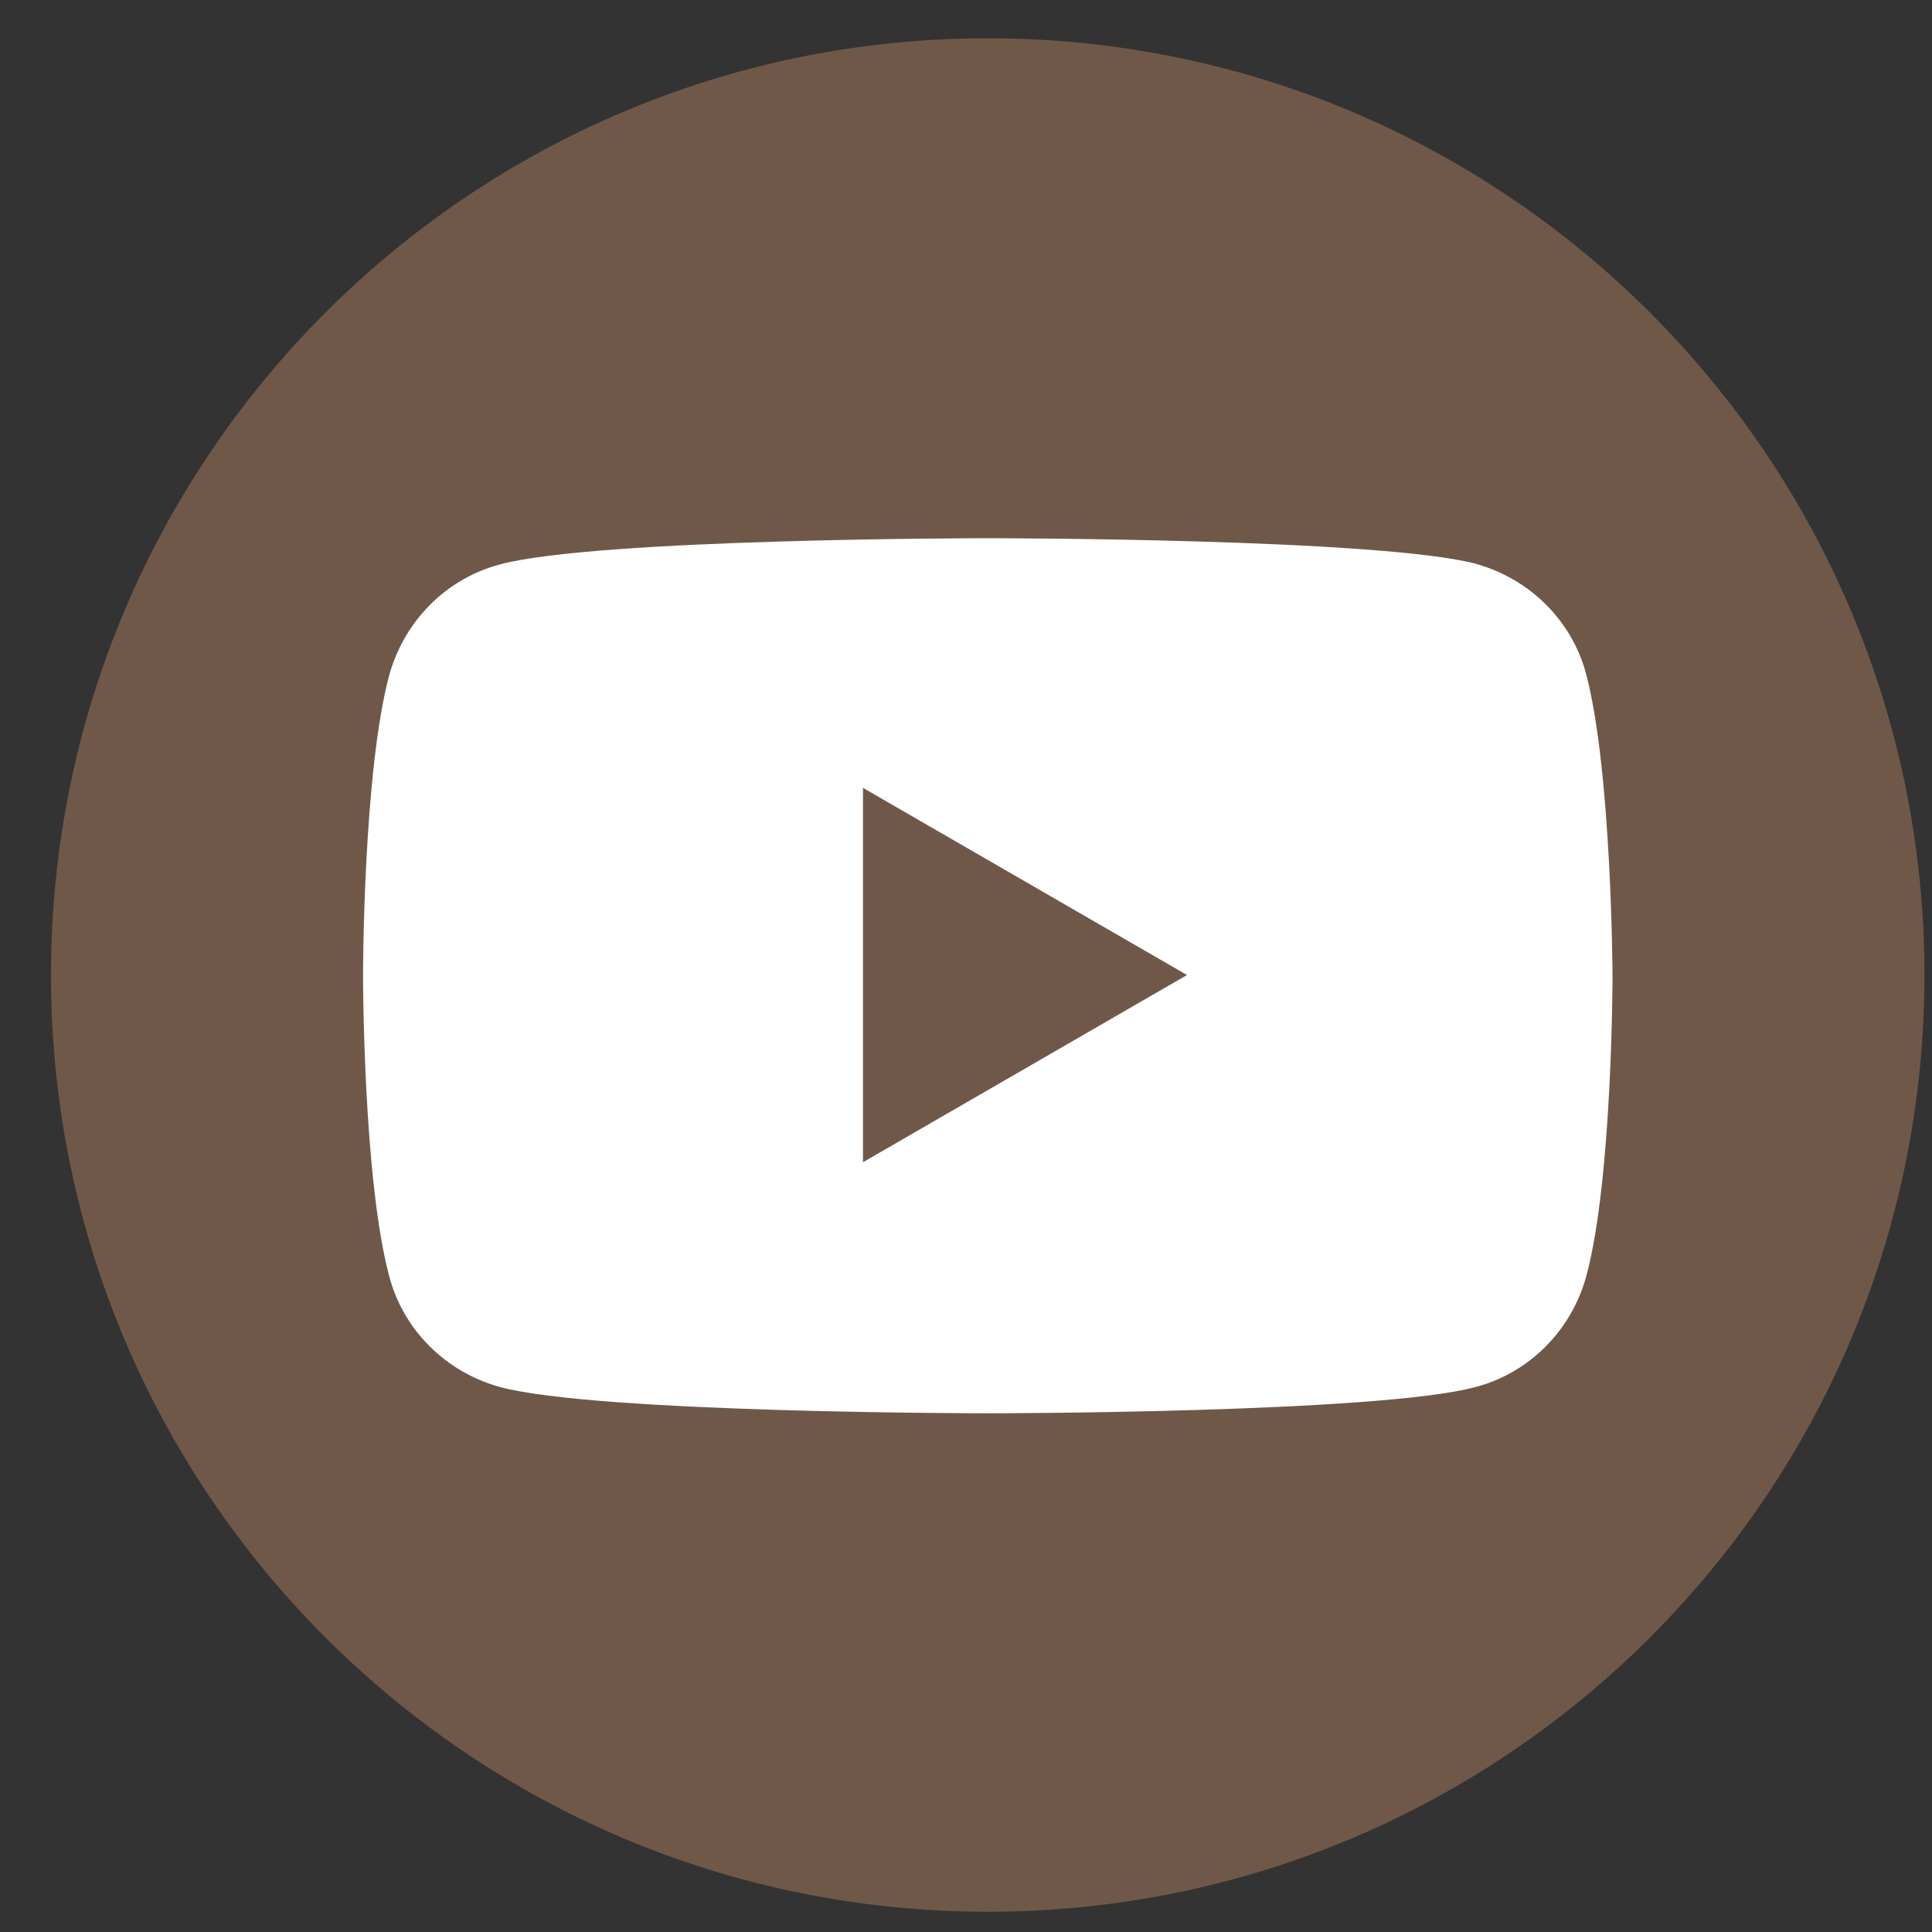
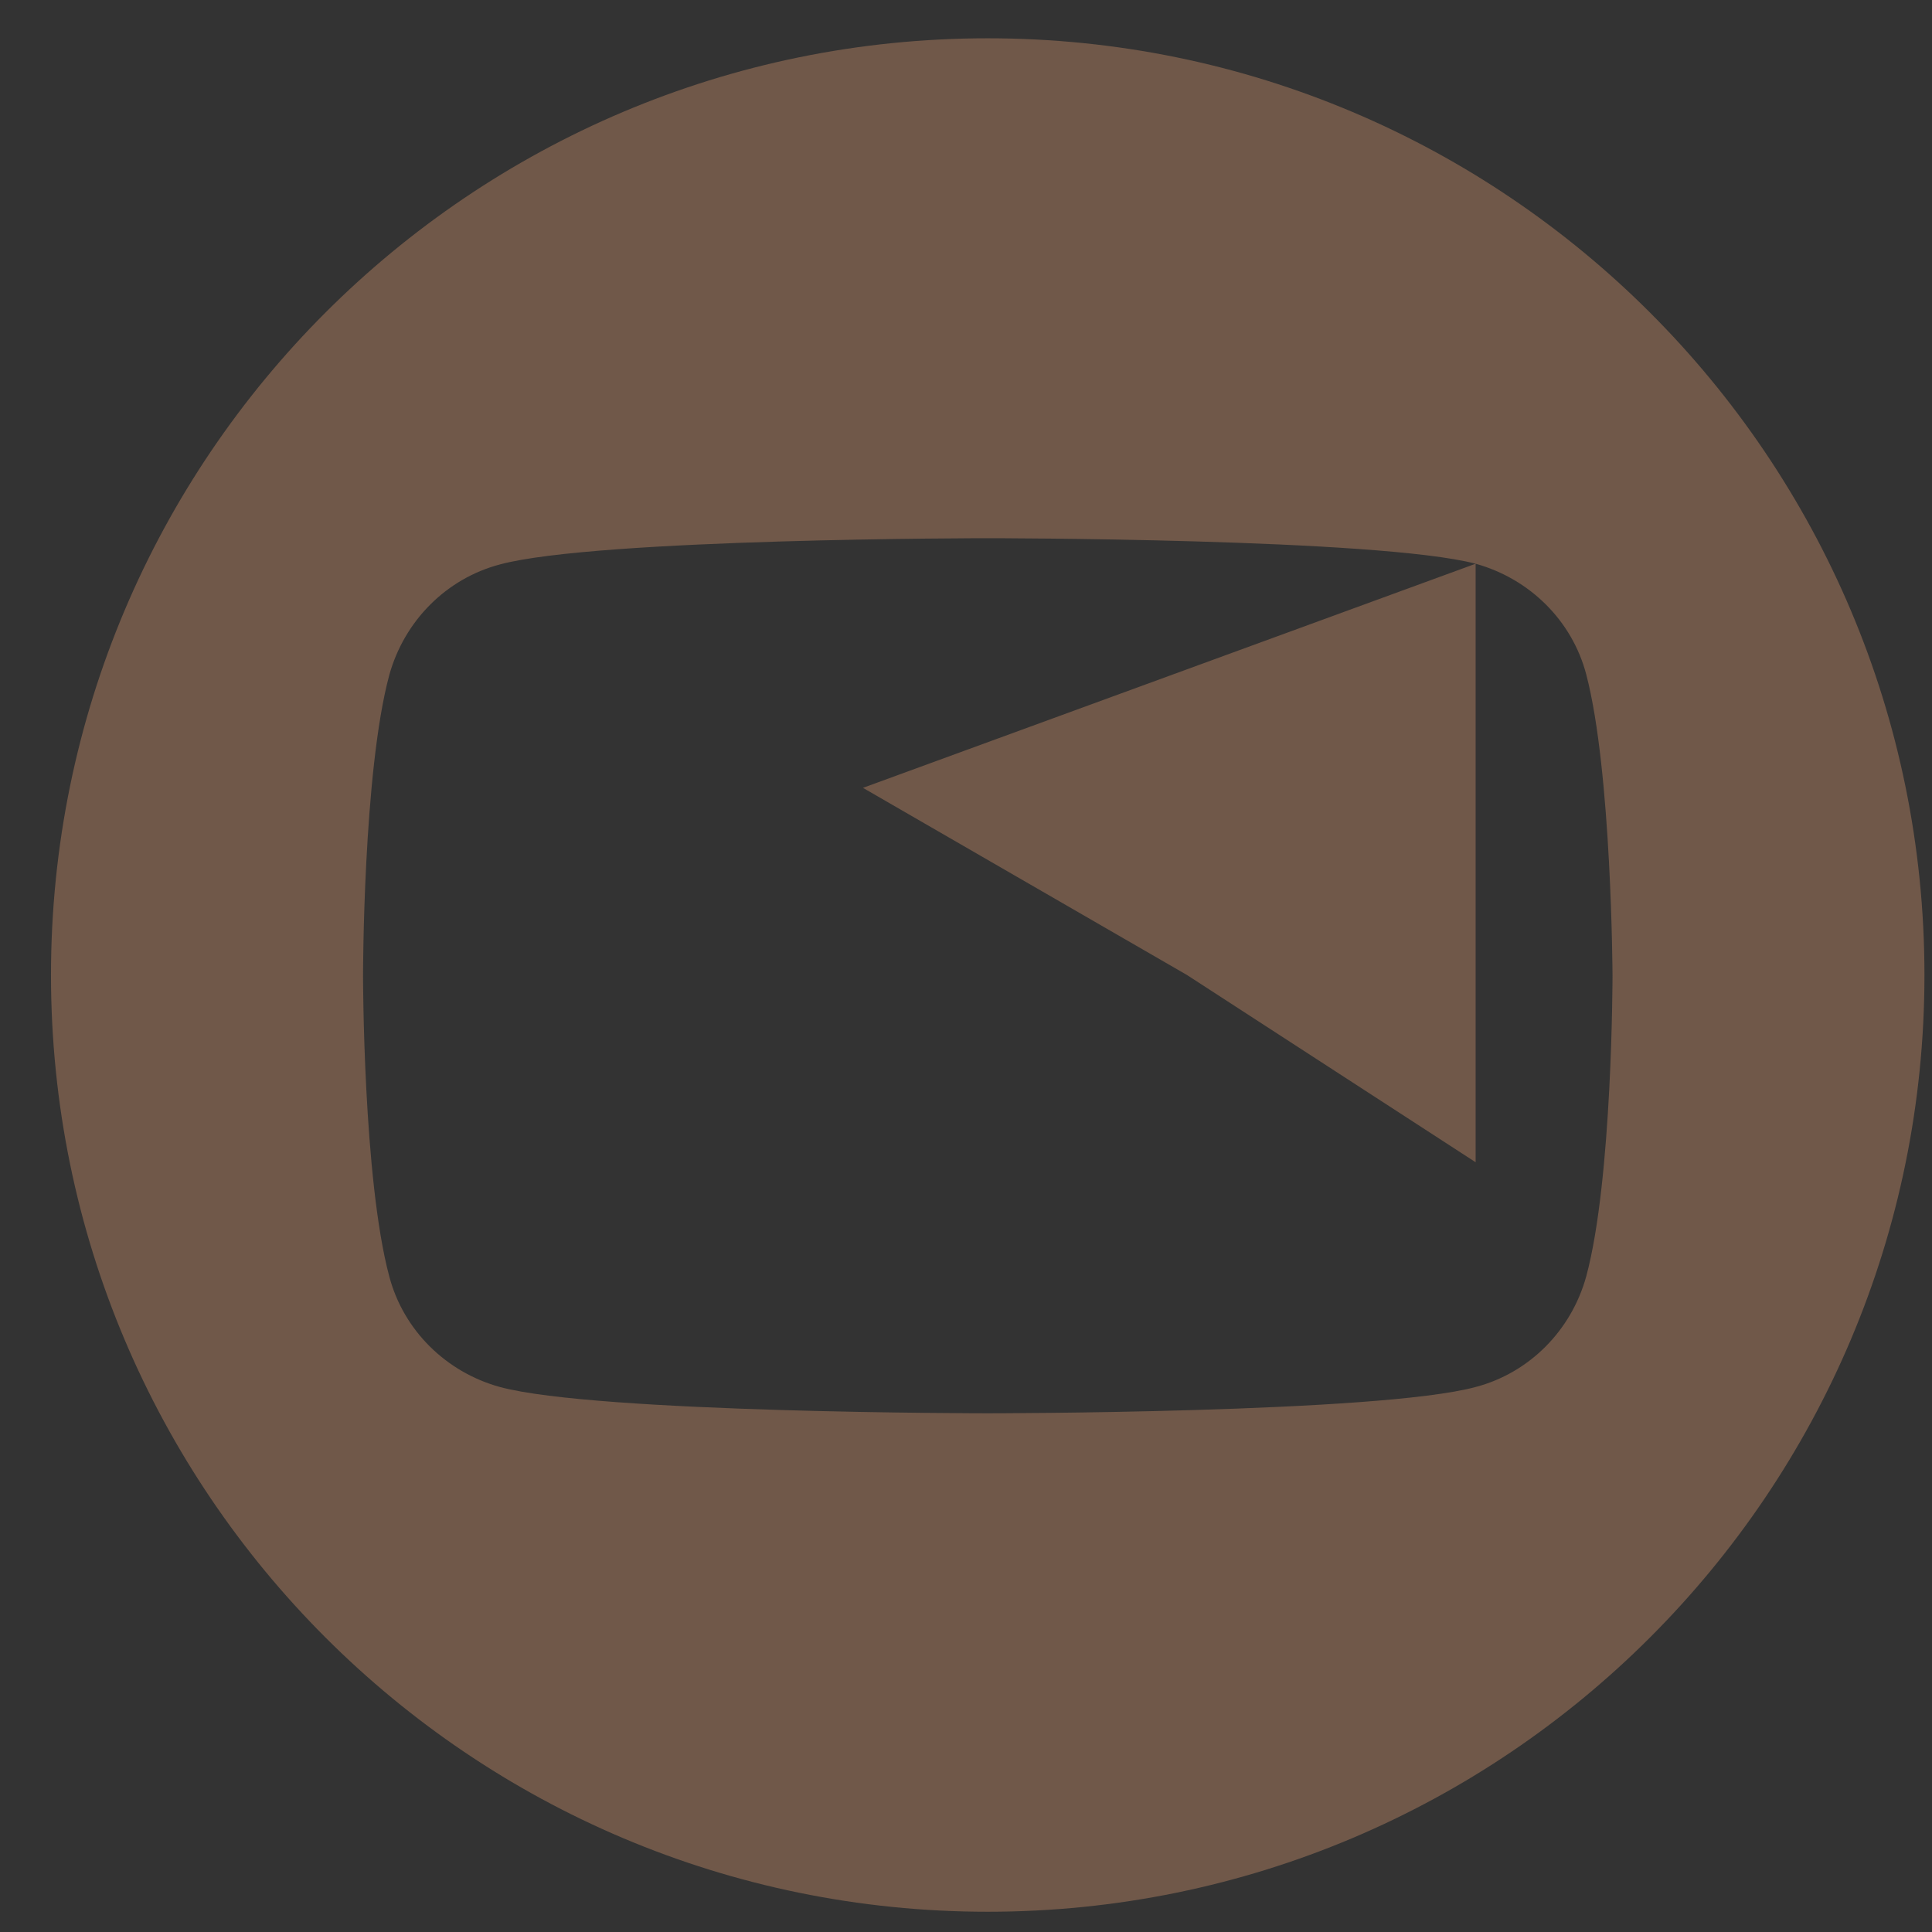
<svg xmlns="http://www.w3.org/2000/svg" width="33" height="33" viewBox="0 0 33 33" fill="none">
  <rect x="0" y="0" width="33" height="33" fill="#333333" stroke="none" />
-   <ellipse cx="16.872" cy="16.161" rx="14" ry="13.5" fill="white" />
-   <path fill-rule="evenodd" clip-rule="evenodd" d="M32.871 16.654C32.871 25.491 25.708 32.654 16.871 32.654C8.035 32.654 0.871 25.491 0.871 16.654C0.871 7.818 8.035 0.654 16.871 0.654C25.708 0.654 32.871 7.818 32.871 16.654ZM25.205 9.629C26.125 9.884 26.852 10.598 27.094 11.519C27.53 13.178 27.543 16.666 27.543 16.666C27.543 16.666 27.543 20.143 27.094 21.802C26.84 22.723 26.125 23.449 25.205 23.691C23.546 24.14 16.872 24.14 16.872 24.14C16.872 24.14 10.198 24.14 8.539 23.691C7.618 23.437 6.892 22.723 6.649 21.802C6.201 20.131 6.201 16.666 6.201 16.666C6.201 16.666 6.201 13.19 6.649 11.531C6.904 10.61 7.618 9.884 8.539 9.641C10.198 9.193 16.872 9.193 16.872 9.193C16.872 9.193 23.546 9.193 25.205 9.629ZM14.74 13.457V19.852L20.275 16.654L14.74 13.457Z" fill="#705849" />
+   <path fill-rule="evenodd" clip-rule="evenodd" d="M32.871 16.654C32.871 25.491 25.708 32.654 16.871 32.654C8.035 32.654 0.871 25.491 0.871 16.654C0.871 7.818 8.035 0.654 16.871 0.654C25.708 0.654 32.871 7.818 32.871 16.654ZM25.205 9.629C26.125 9.884 26.852 10.598 27.094 11.519C27.53 13.178 27.543 16.666 27.543 16.666C27.543 16.666 27.543 20.143 27.094 21.802C26.84 22.723 26.125 23.449 25.205 23.691C23.546 24.14 16.872 24.14 16.872 24.14C16.872 24.14 10.198 24.14 8.539 23.691C7.618 23.437 6.892 22.723 6.649 21.802C6.201 20.131 6.201 16.666 6.201 16.666C6.201 16.666 6.201 13.19 6.649 11.531C6.904 10.61 7.618 9.884 8.539 9.641C10.198 9.193 16.872 9.193 16.872 9.193C16.872 9.193 23.546 9.193 25.205 9.629ZV19.852L20.275 16.654L14.74 13.457Z" fill="#705849" />
</svg>